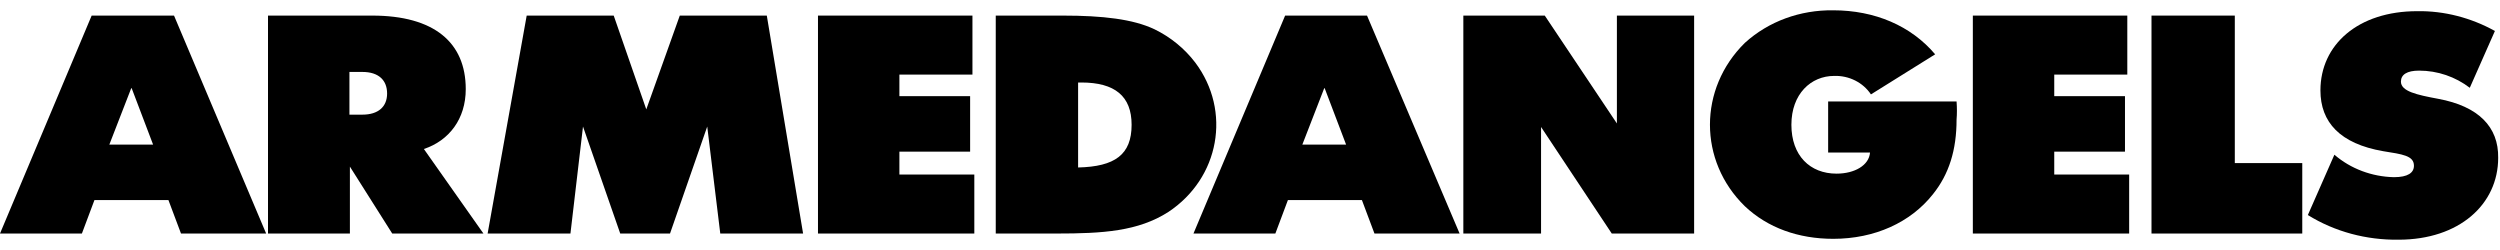
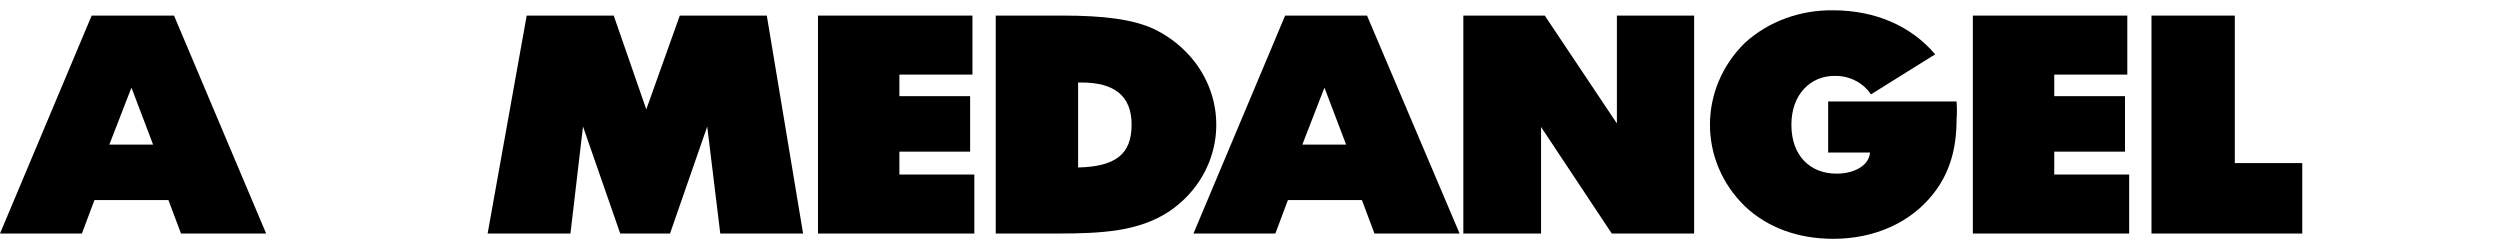
<svg xmlns="http://www.w3.org/2000/svg" width="140" height="14" viewBox="0 0 140 14" fill="none">
  <g clip-path="url(#clip0_2030_12084)">
    <g clip-path="url(#clip1_2030_12084)">
-       <path d="M23.737 8.344C25.144 7.875 26.082 6.667 26.082 4.99C26.082 2.377 24.31 0.873 20.844 0.873H15.008V13.078H19.594V9.33L21.965 13.078H27.072L23.737 8.344ZM20.297 6.42H19.568V4.029H20.297C21.209 4.029 21.678 4.497 21.678 5.237C21.678 5.977 21.183 6.42 20.297 6.42Z" fill="black" />
      <path d="M109.568 5.681H102.376V8.541H104.721C104.669 9.256 103.861 9.724 102.845 9.724C101.36 9.724 100.318 8.714 100.318 6.988C100.318 5.261 101.412 4.251 102.715 4.251C103.549 4.226 104.33 4.62 104.773 5.286L108.369 3.042C107.014 1.44 104.982 0.577 102.663 0.577C100.813 0.552 99.041 1.193 97.712 2.401C95.106 4.966 95.106 9.009 97.712 11.549C98.989 12.757 100.709 13.374 102.663 13.374C104.982 13.374 106.988 12.461 108.239 10.883C109.151 9.749 109.568 8.393 109.568 6.692C109.594 6.396 109.594 6.026 109.568 5.681Z" fill="black" />
-       <path d="M136.536 5.533C135.338 5.311 134.452 5.113 134.452 4.571C134.452 4.177 134.79 3.955 135.468 3.955C136.51 3.955 137.5 4.3 138.308 4.916L139.715 1.735C138.386 0.996 136.875 0.601 135.363 0.626C132.054 0.626 129.944 2.5 129.944 5.064C129.944 6.84 131.038 8.048 133.461 8.467C134.53 8.639 135.181 8.713 135.181 9.281C135.181 9.675 134.842 9.922 134.061 9.922C132.836 9.897 131.638 9.453 130.726 8.664L129.24 12.042C130.751 12.979 132.524 13.448 134.321 13.423C137.708 13.423 139.898 11.45 139.898 8.837C139.924 7.111 138.803 5.952 136.536 5.533Z" fill="black" />
      <path d="M125.149 0.873H120.484V13.078H128.927V9.133H125.149V0.873Z" fill="black" />
      <path d="M115.038 8.492H118.999V5.385H115.038V4.177H119.129V0.873H110.479V13.078H119.233V9.774H115.038V8.492Z" fill="black" />
      <path d="M64.647 1.637C63.448 1.07 61.755 0.873 59.514 0.873H55.762V13.078H59.175C61.755 13.078 63.735 12.955 65.428 11.87C68.295 9.971 68.972 6.223 66.94 3.511C66.341 2.722 65.559 2.081 64.647 1.637ZM60.374 9.379V4.62H60.556C62.432 4.62 63.37 5.385 63.37 6.988C63.37 8.664 62.432 9.33 60.374 9.379Z" fill="black" />
      <path d="M76.553 0.873H71.967L66.834 13.078H71.42L72.123 11.204H76.267L76.97 13.078H81.738L76.553 0.873ZM72.931 8.097L74.156 4.941H74.182L75.381 8.097H72.931Z" fill="black" />
      <path d="M9.745 0.873H5.133L0 13.078H4.586L5.289 11.204H9.432L10.136 13.078H14.904L9.745 0.873ZM6.123 8.097L7.348 4.941H7.374L8.573 8.097H6.123Z" fill="black" />
      <path d="M50.366 8.492H54.327V5.385H50.366V4.177H54.457V0.873H45.807V13.078H54.562V9.774H50.366V8.492Z" fill="black" />
      <path d="M90.546 0.873V6.914L86.507 0.873H81.947V13.078H86.299V7.111V7.086V7.111L90.259 13.078H94.871V0.873H90.546Z" fill="black" />
      <path d="M42.941 0.873H38.068L36.192 6.125L34.368 0.873H29.495L27.307 13.078H31.945L32.648 7.086V7.062V7.086L34.733 13.078H37.521L39.605 7.086V7.062V7.086L40.335 13.078H44.973L42.941 0.873Z" fill="black" />
    </g>
  </g>
  <defs>
    <clipPath id="clip0_2030_12084">
      <rect width="140" height="12.848" fill="white" transform="translate(0 0.576)" />
    </clipPath>
    <clipPath id="clip1_2030_12084">
      <rect width="140" height="12.848" fill="white" transform="translate(0 0.576)" />
    </clipPath>
  </defs>
</svg>